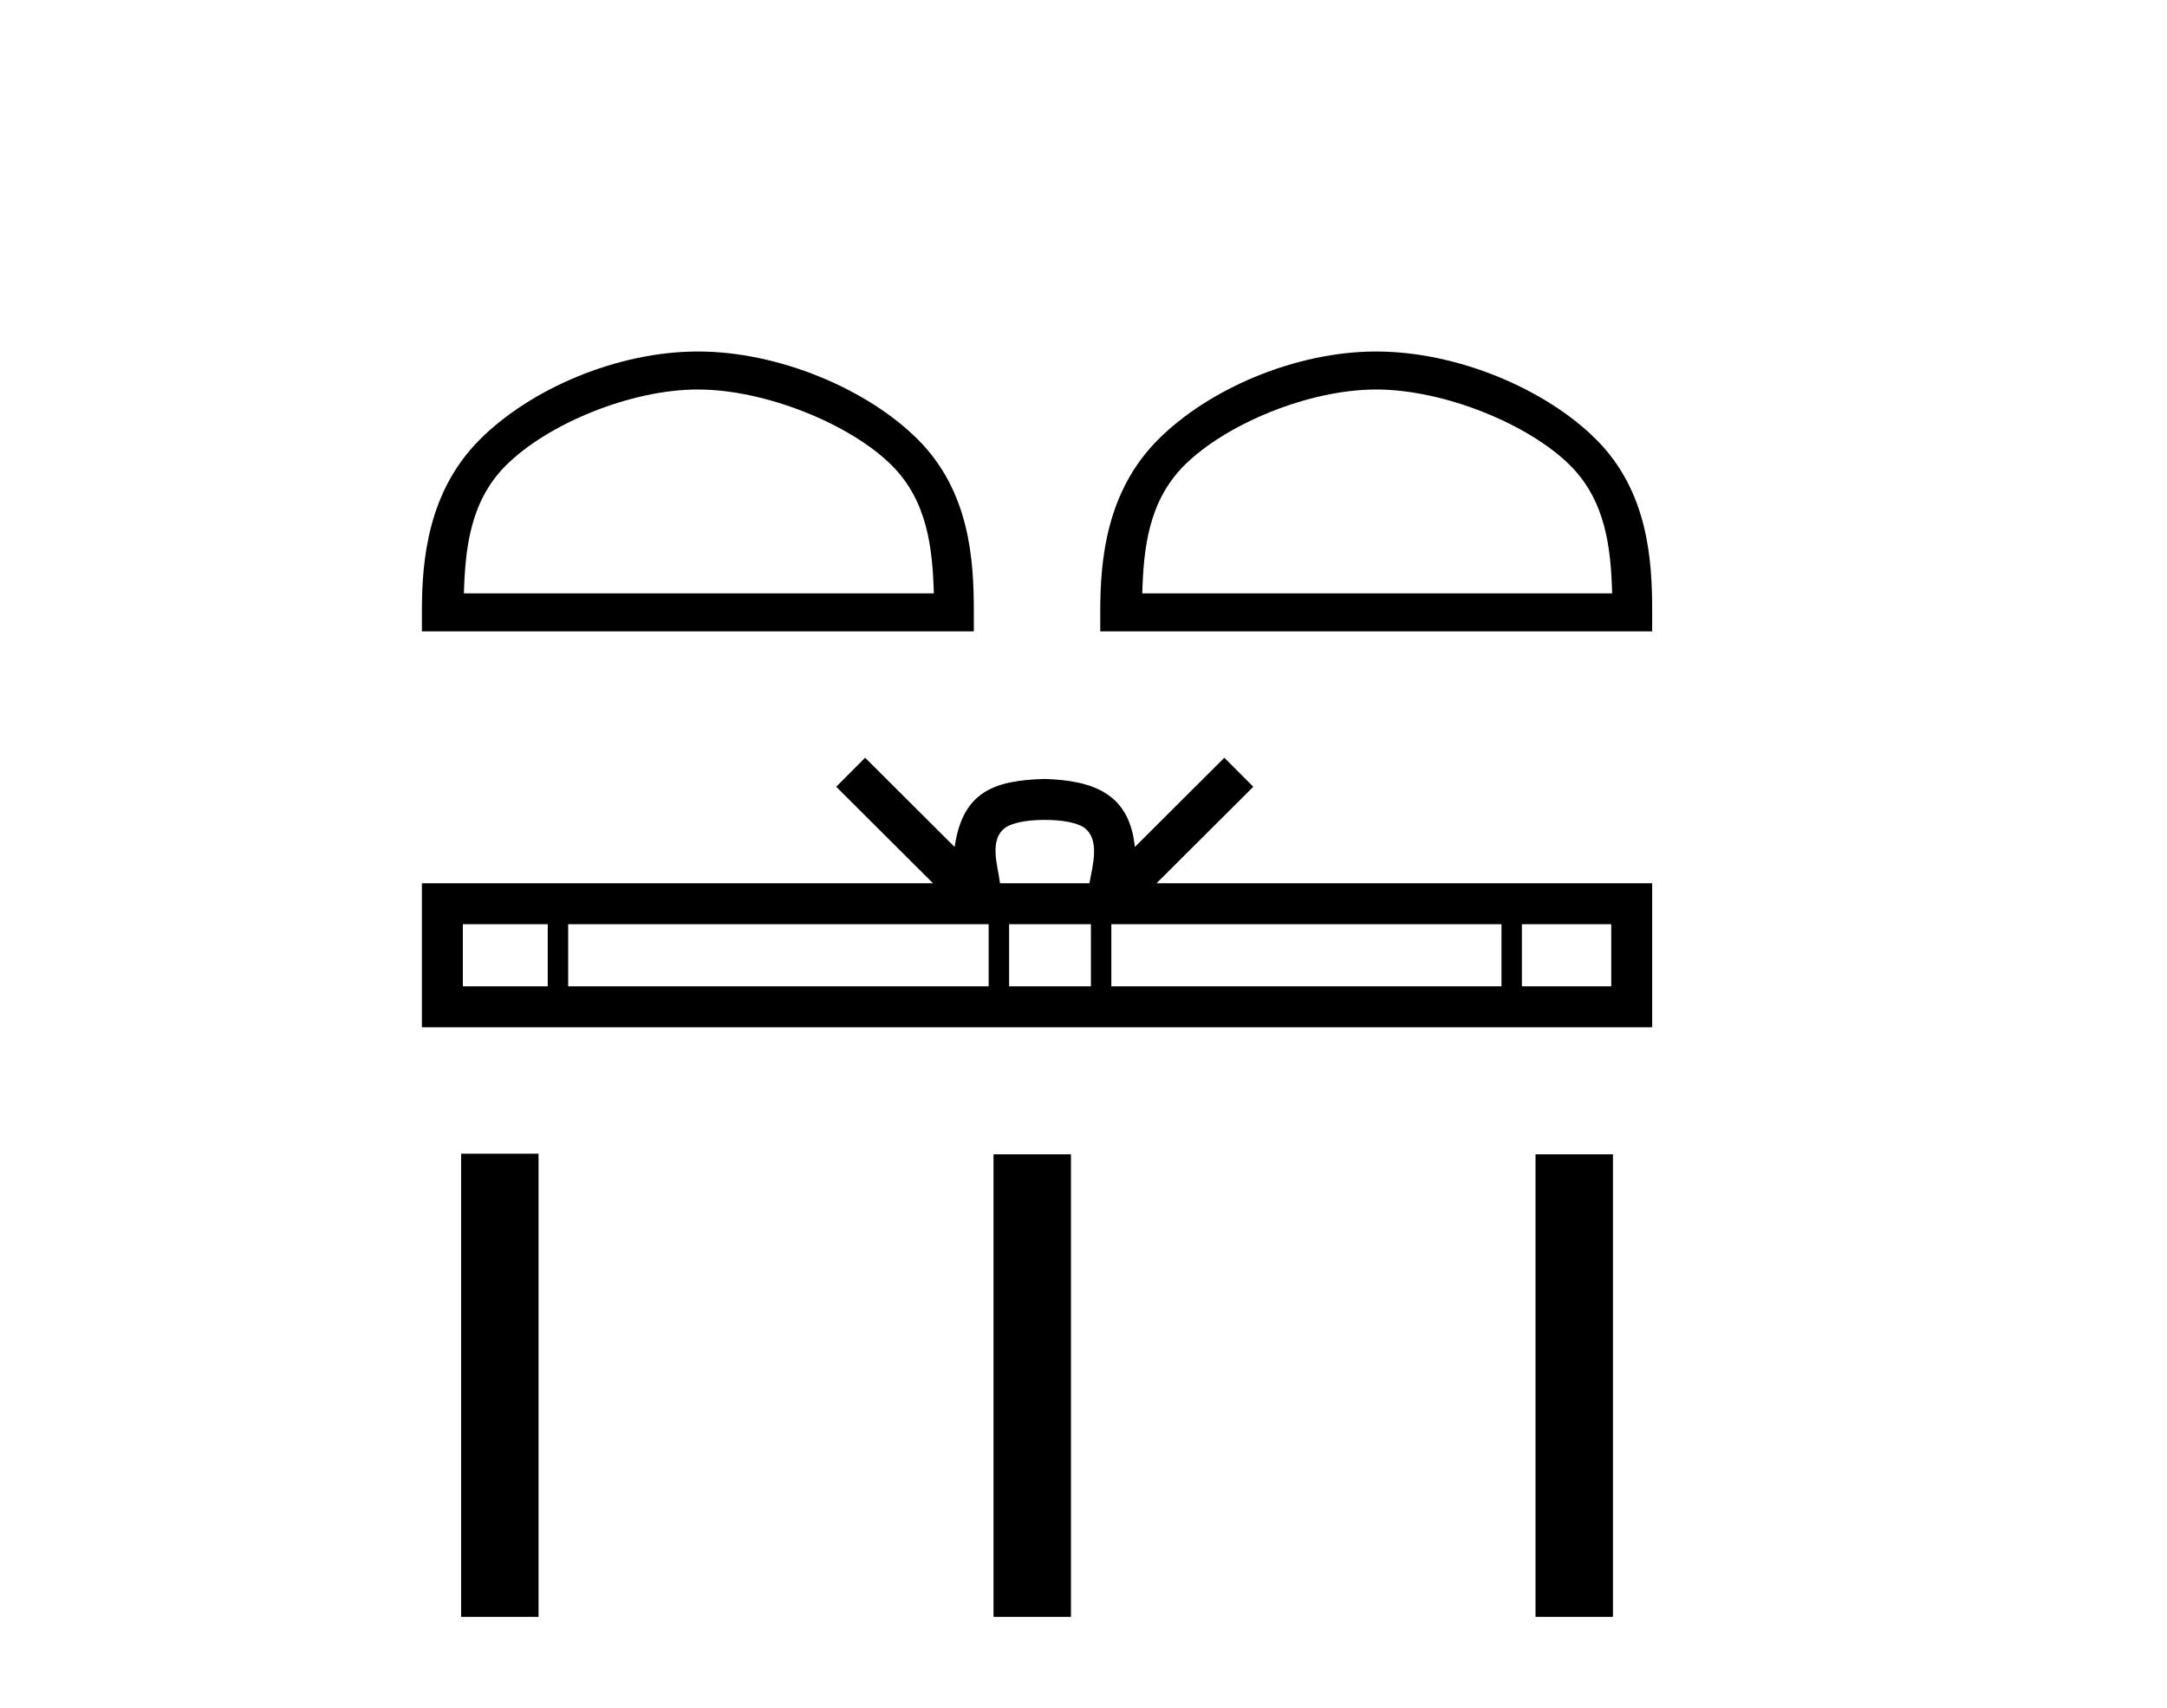
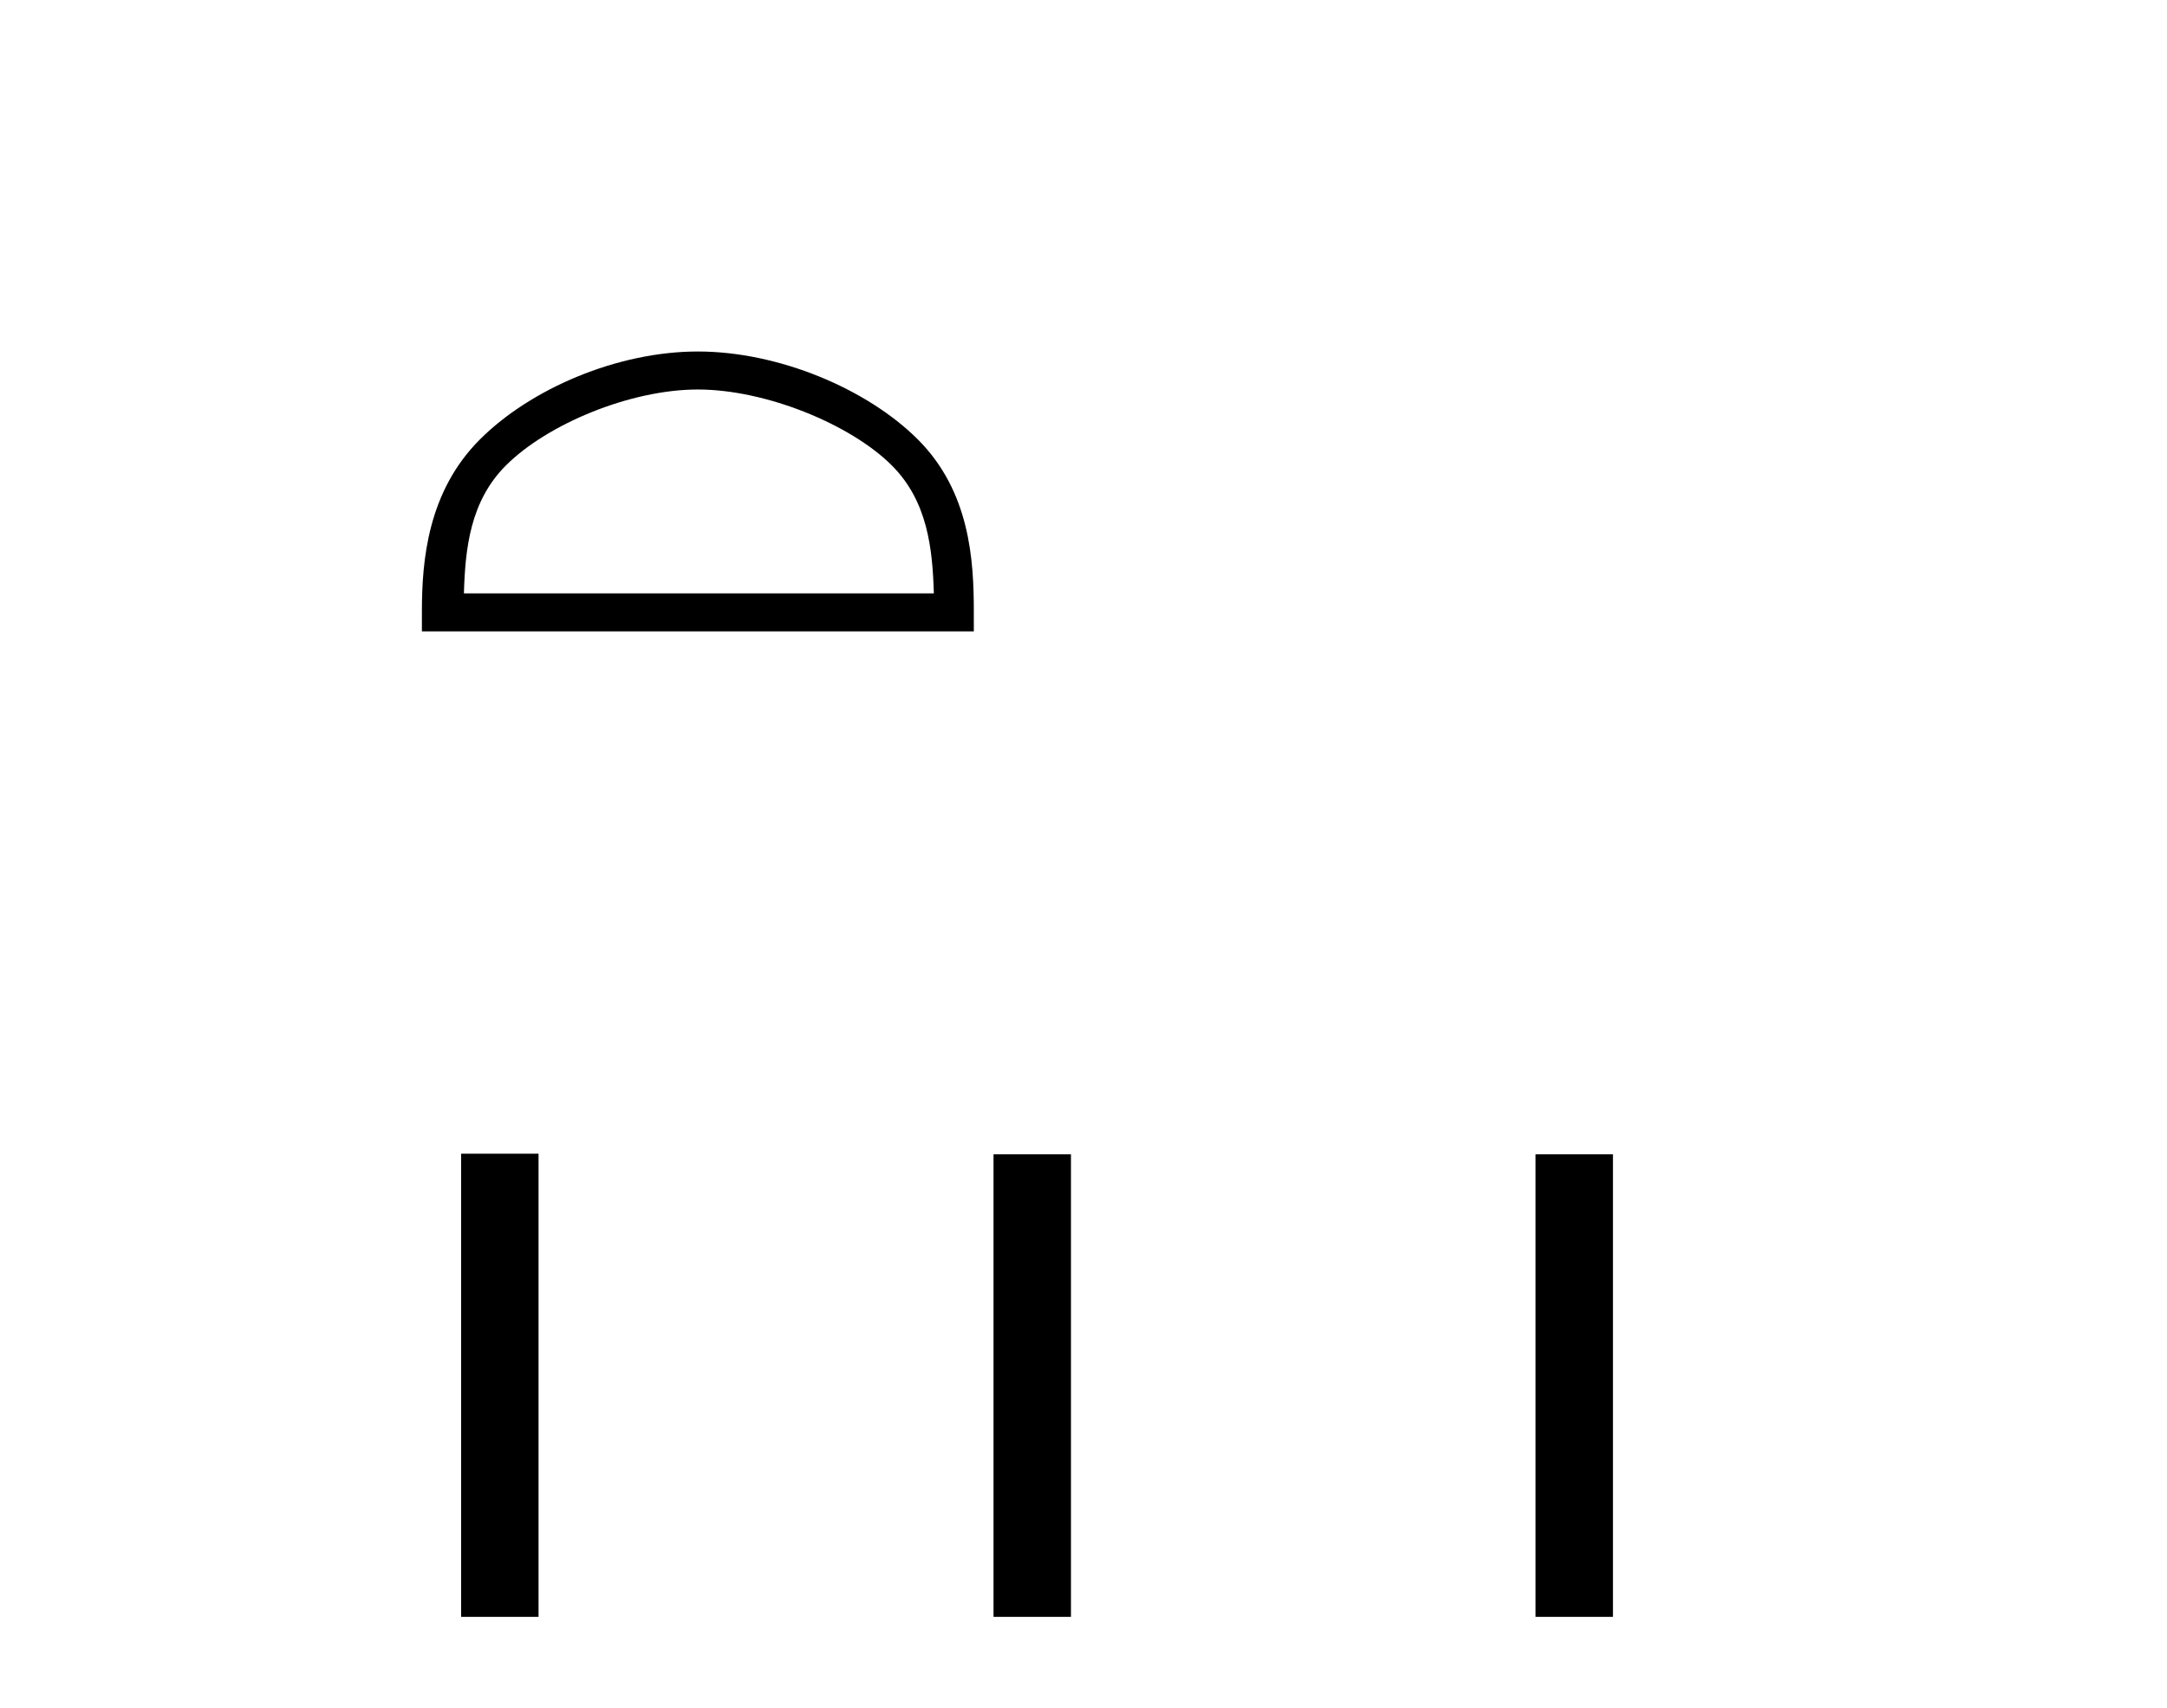
<svg xmlns="http://www.w3.org/2000/svg" width="52.0" height="41.0">
  <path d="M 16.746 9.349 C 18.375 9.349 20.414 10.185 21.401 11.172 C 22.264 12.035 22.377 13.18 22.409 14.243 L 11.132 14.243 C 11.164 13.18 11.276 12.035 12.14 11.172 C 13.126 10.185 15.117 9.349 16.746 9.349 ZM 16.746 8.437 C 14.814 8.437 12.734 9.33 11.516 10.548 C 10.266 11.798 10.124 13.444 10.124 14.675 L 10.124 15.155 L 23.368 15.155 L 23.368 14.675 C 23.368 13.444 23.275 11.798 22.025 10.548 C 20.806 9.33 18.679 8.437 16.746 8.437 Z" style="fill:#000000;stroke:none" />
-   <path d="M 33.024 9.349 C 34.653 9.349 36.692 10.185 37.679 11.172 C 38.542 12.035 38.655 13.18 38.686 14.243 L 27.41 14.243 C 27.441 13.18 27.554 12.035 28.417 11.172 C 29.404 10.185 31.395 9.349 33.024 9.349 ZM 33.024 8.437 C 31.091 8.437 29.012 9.33 27.793 10.548 C 26.544 11.798 26.402 13.444 26.402 14.675 L 26.402 15.155 L 39.646 15.155 L 39.646 14.675 C 39.646 13.444 39.552 11.798 38.302 10.548 C 37.084 9.33 34.956 8.437 33.024 8.437 Z" style="fill:#000000;stroke:none" />
-   <path d="M 25.07 19.68 C 25.549 19.68 25.837 19.761 25.986 19.846 C 26.42 20.123 26.213 20.787 26.143 21.201 L 23.997 21.201 C 23.945 20.777 23.711 20.131 24.154 19.846 C 24.304 19.761 24.591 19.68 25.07 19.68 ZM 13.144 22.184 L 13.144 23.675 L 11.107 23.675 L 11.107 22.184 ZM 23.724 22.184 L 23.724 23.675 L 13.634 23.675 L 13.634 22.184 ZM 26.178 22.184 L 26.178 23.675 L 24.215 23.675 L 24.215 22.184 ZM 36.03 22.184 L 36.03 23.675 L 26.668 23.675 L 26.668 22.184 ZM 38.664 22.184 L 38.664 23.675 L 36.52 23.675 L 36.52 22.184 ZM 20.76 18.188 L 20.066 18.884 L 22.389 21.201 L 10.124 21.201 L 10.124 24.658 L 39.646 24.658 L 39.646 21.201 L 27.752 21.201 L 30.075 18.884 L 29.38 18.188 L 27.232 20.33 C 27.104 19.032 26.214 18.734 25.07 18.697 C 23.848 18.73 23.098 19.006 22.908 20.33 L 20.76 18.188 Z" style="fill:#000000;stroke:none" />
  <path d="M 11.065 27.692 L 11.065 38.809 L 12.923 38.809 L 12.923 27.692 ZM 23.841 27.707 L 23.841 38.809 L 25.699 38.809 L 25.699 27.707 ZM 36.847 27.707 L 36.847 38.809 L 38.705 38.809 L 38.705 27.707 Z" style="fill:#000000;stroke:none" />
</svg>